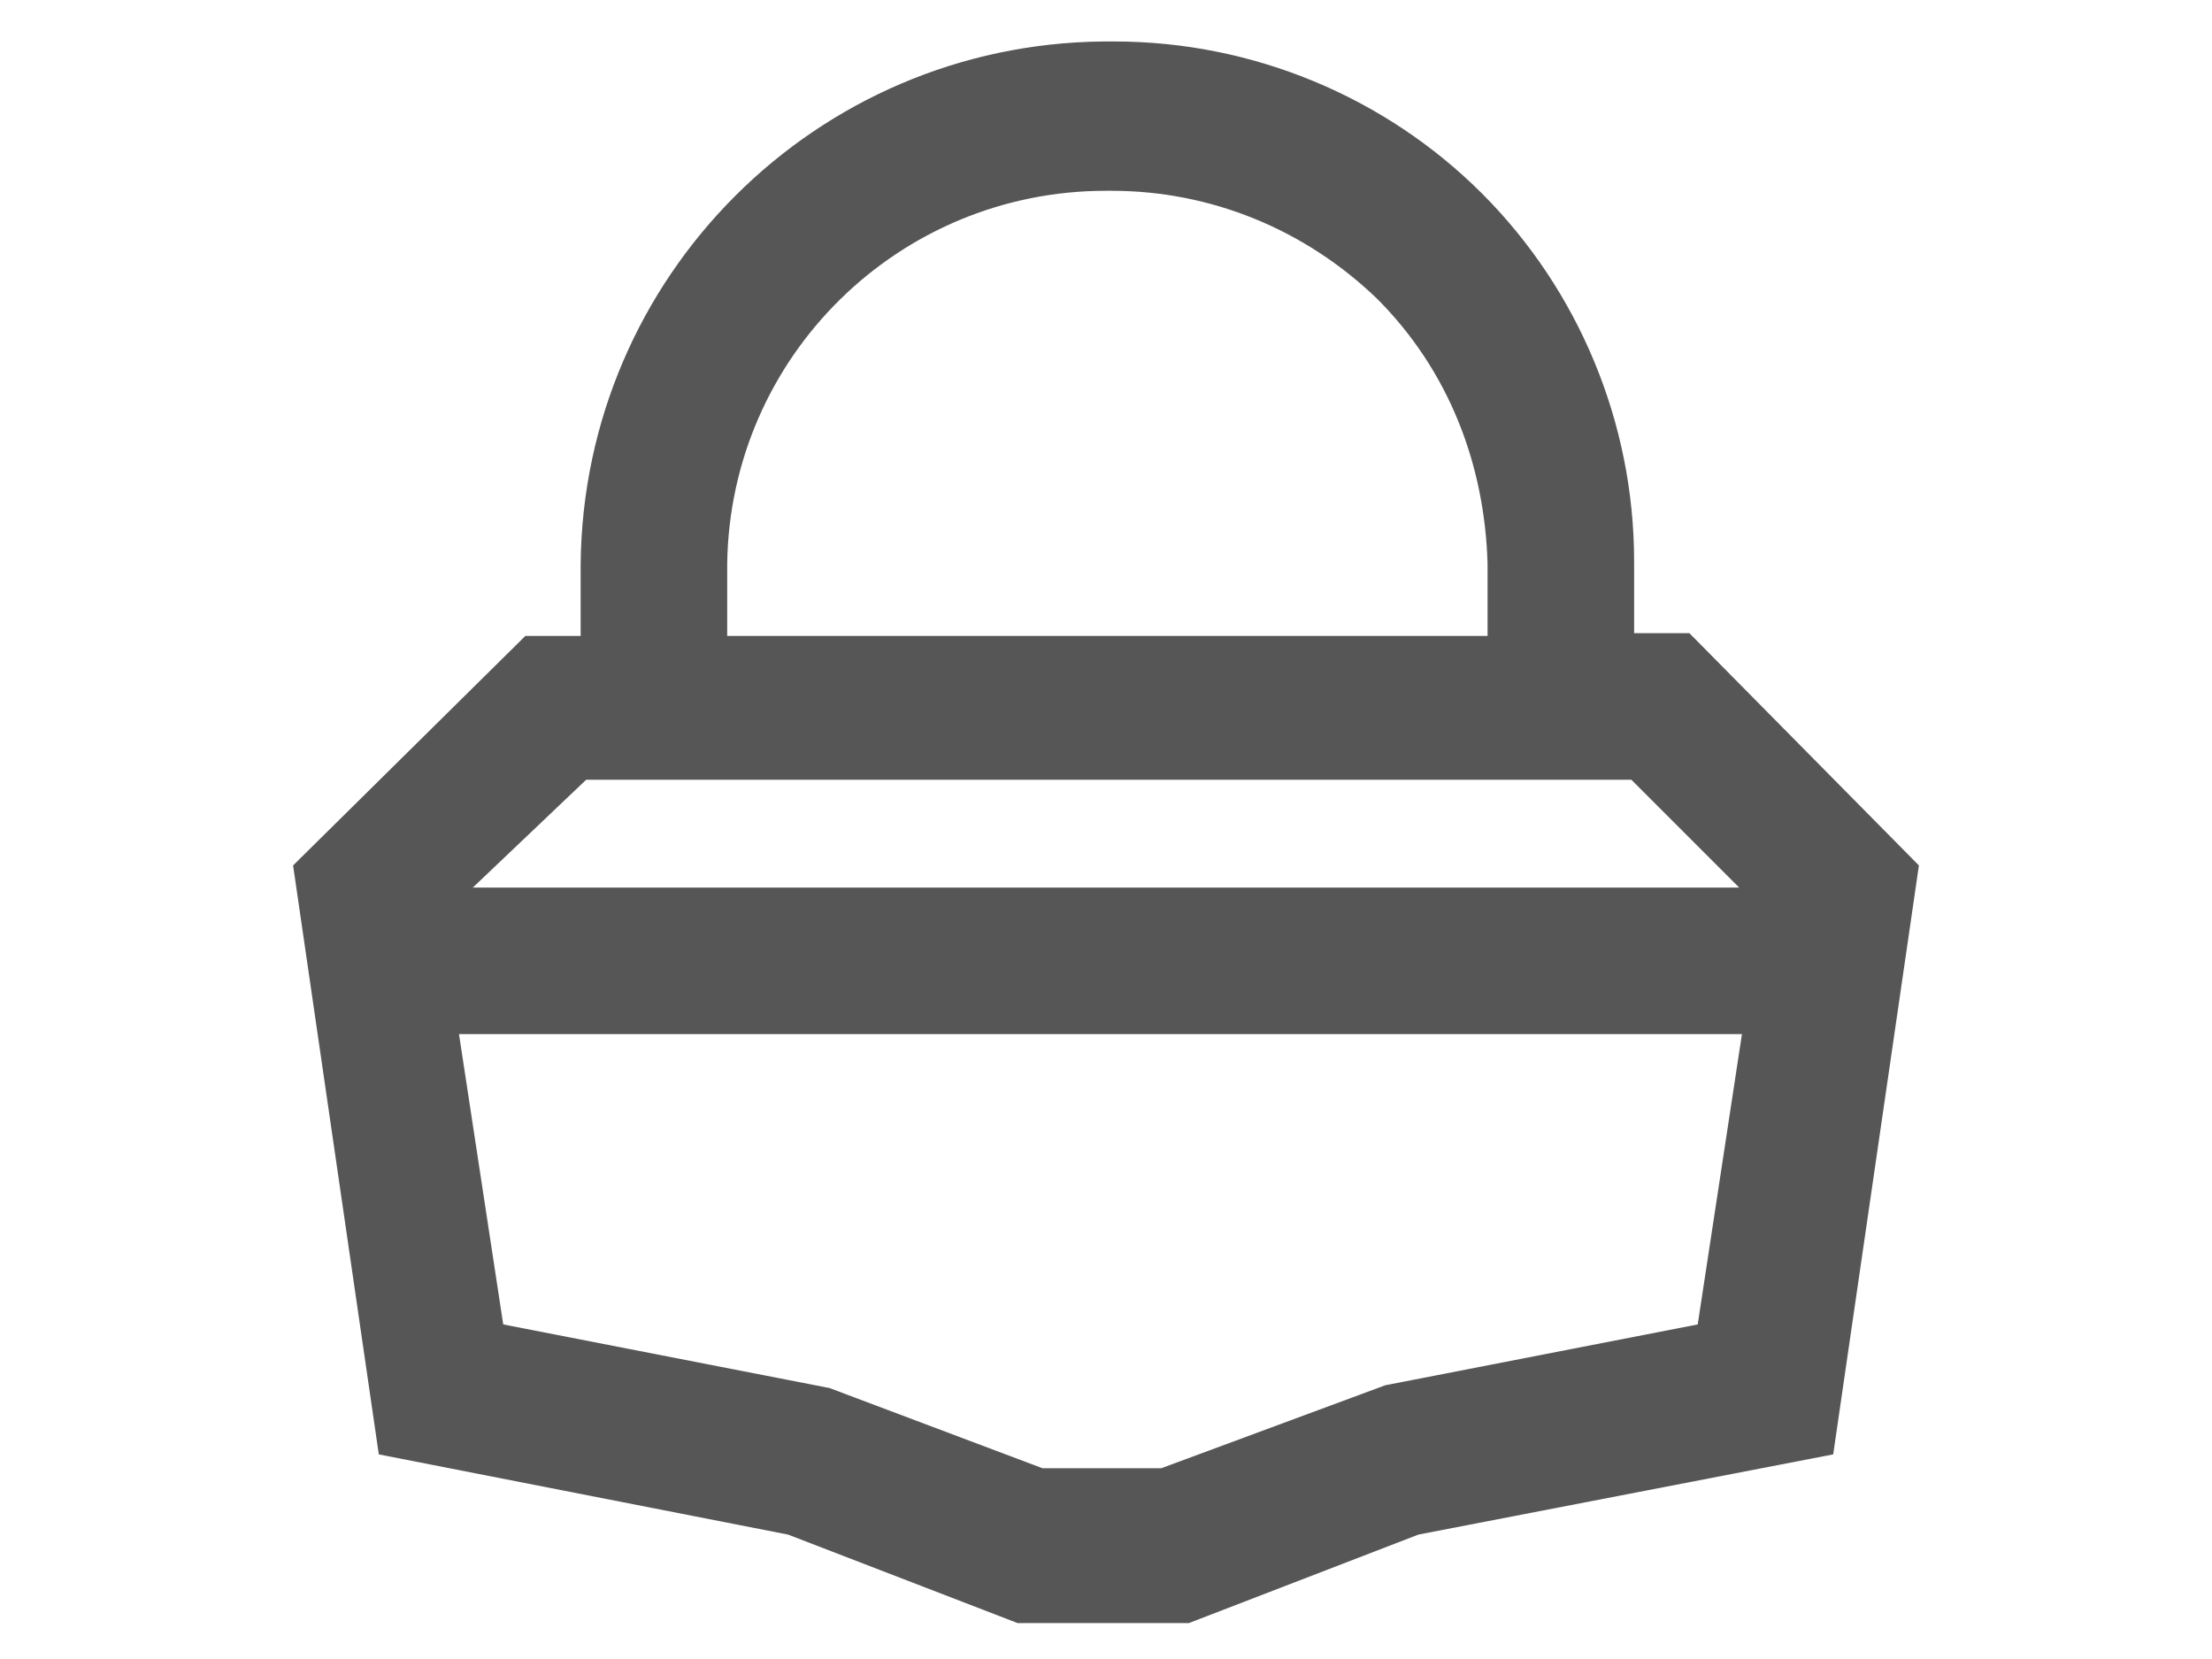
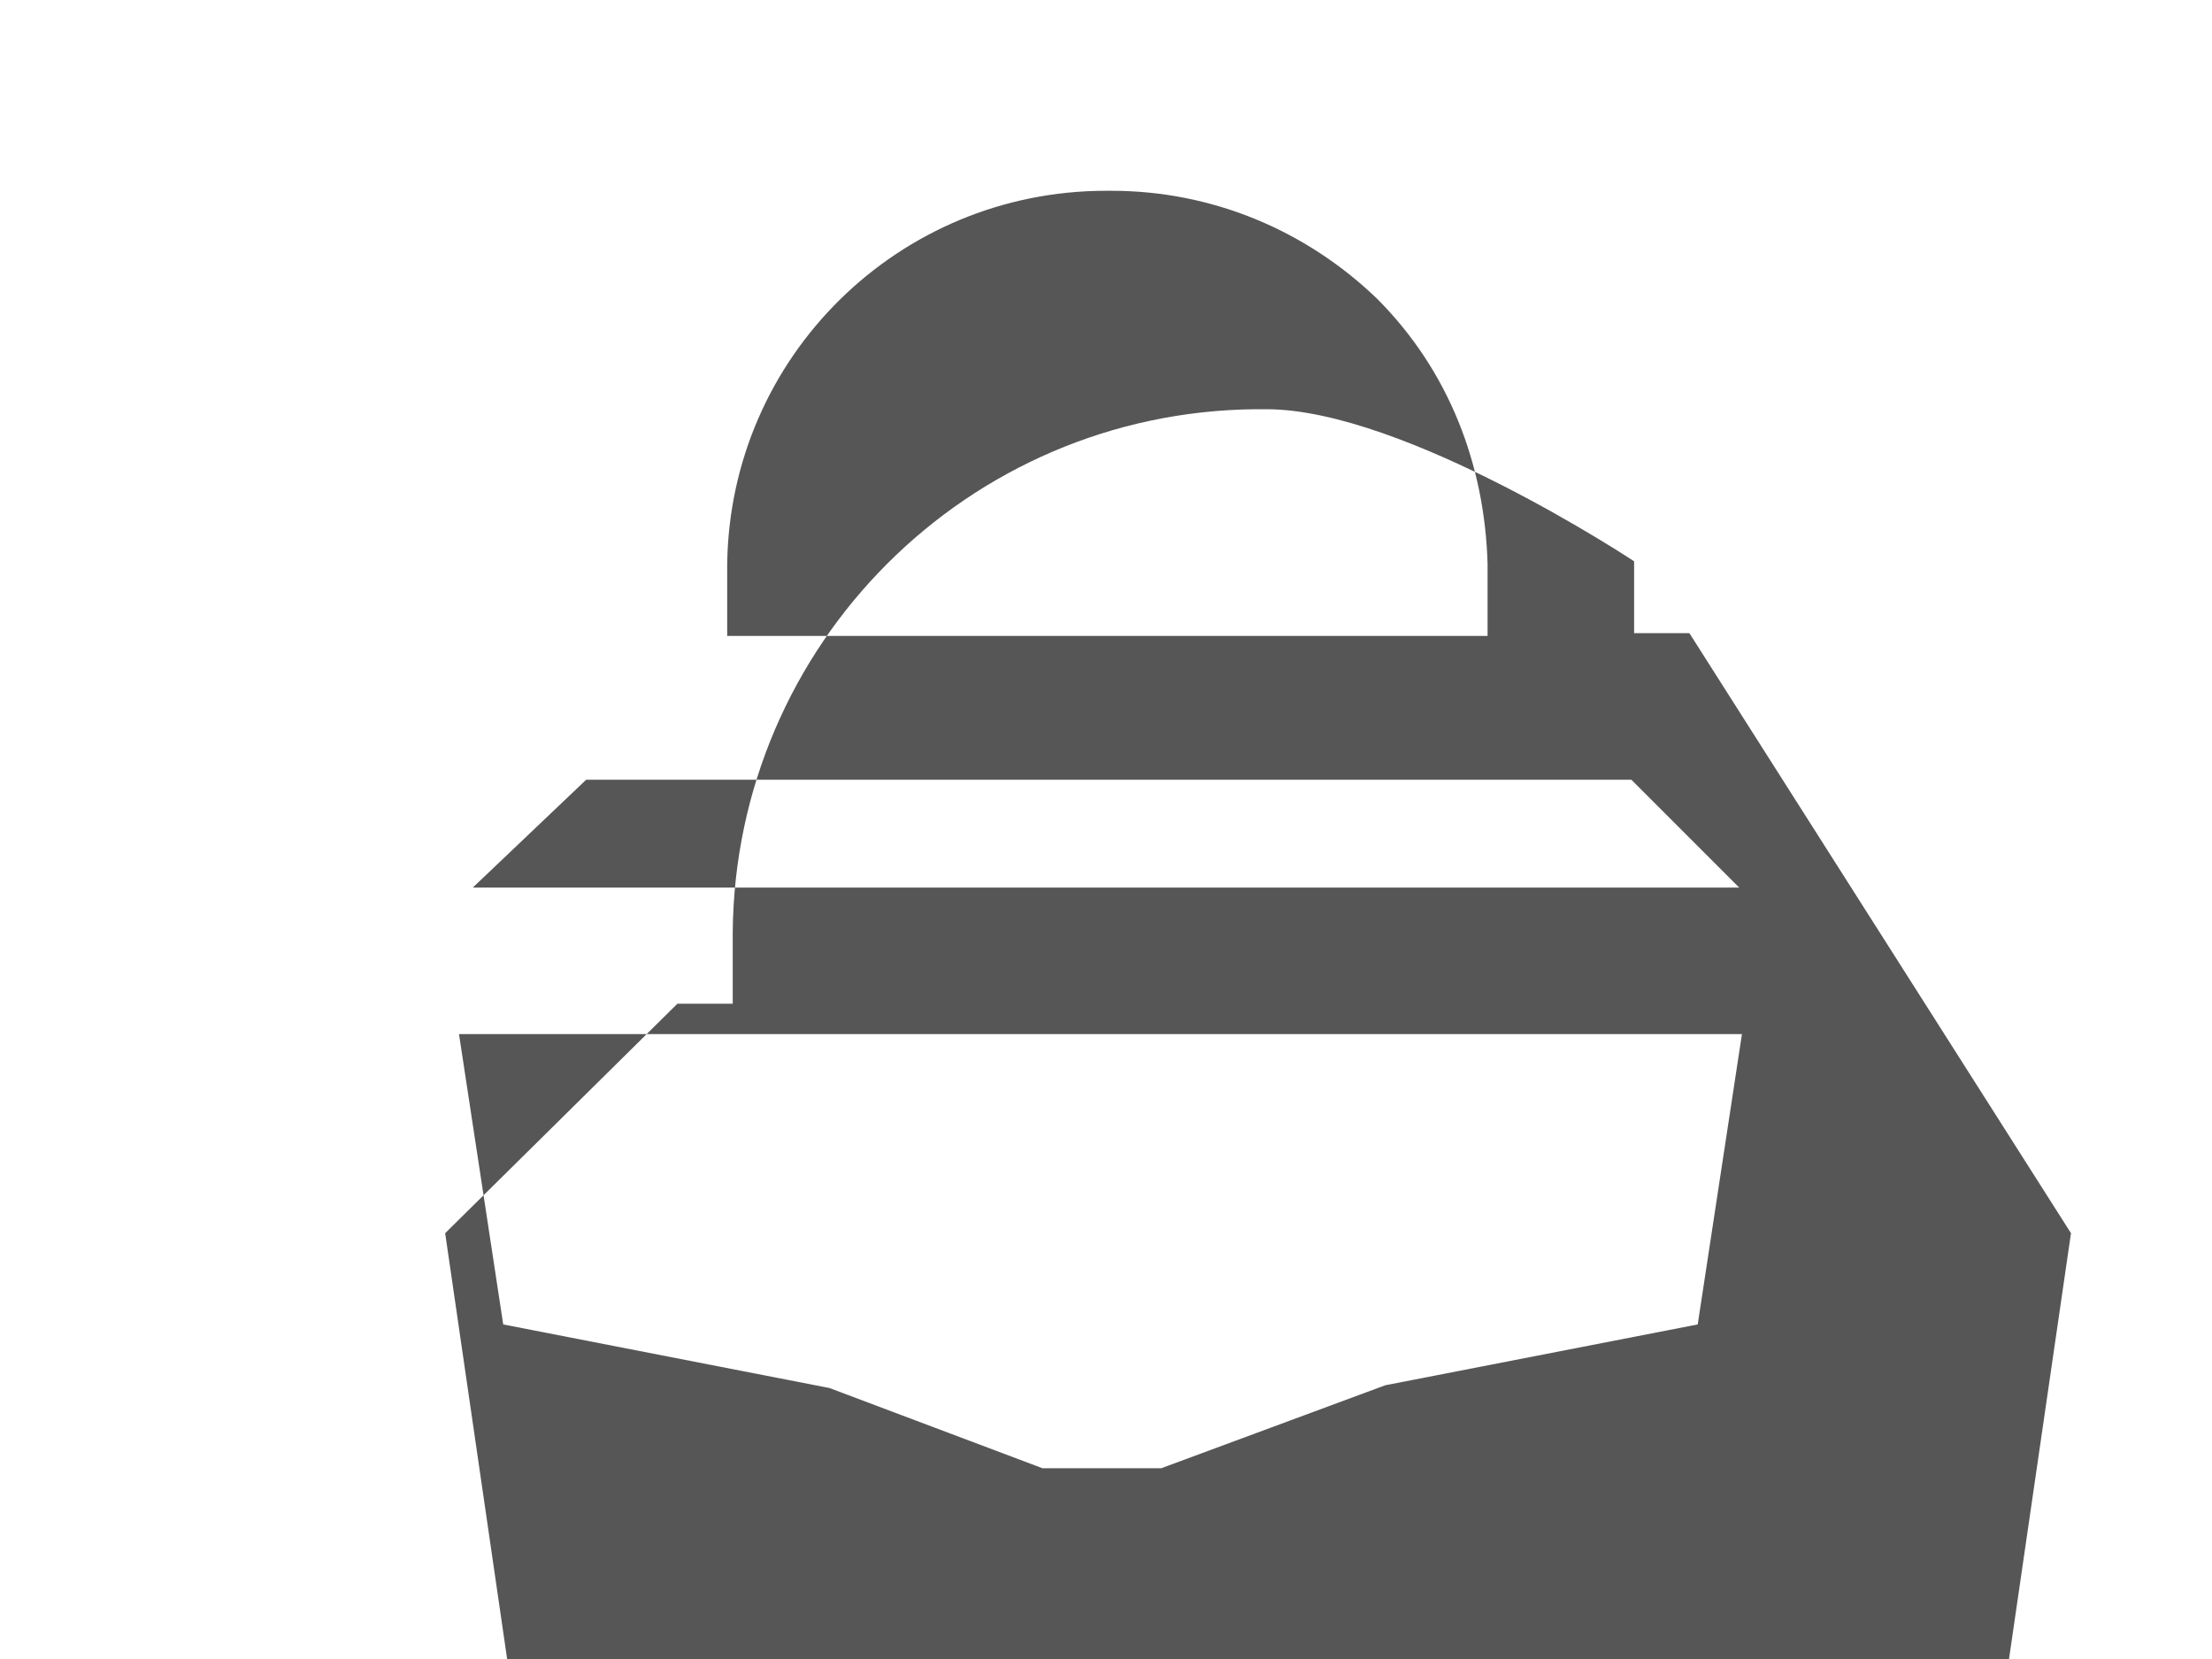
<svg xmlns="http://www.w3.org/2000/svg" enable-background="new 0 0 80 60" viewBox="0 0 80 60">
-   <path d="m61.1 22.9h-2v-2.6c0-5-2-9.8-5.5-13.3s-8.3-5.5-13.3-5.5c0 0 0 0-.1 0h-.2-.1c-10.4.1-18.8 8.5-18.9 18.9v2.6h-2l-8.4 8.3 3.1 21.3 14.8 2.9 8.3 3.2h6.2l8.3-3.2 15-2.9 3.1-21.3zm-34.8-2.5c.1-7.5 6.2-13.5 13.7-13.5h.1.1c3.6 0 7 1.4 9.6 3.9 2.6 2.6 3.9 6 4 9.6v2.6h-27.5zm-5.1 7.8h37.8l3.9 3.9h-45.8zm28.9 21.9-8.1 3h-4.3l-7.7-2.9-11.8-2.3-1.6-10.5h46.4l-1.6 10.5z" fill="#575656" />
+   <path d="m61.1 22.9h-2v-2.6s-8.3-5.5-13.3-5.5c0 0 0 0-.1 0h-.2-.1c-10.4.1-18.8 8.5-18.9 18.9v2.6h-2l-8.4 8.3 3.1 21.3 14.8 2.9 8.3 3.2h6.2l8.3-3.2 15-2.9 3.1-21.3zm-34.8-2.5c.1-7.5 6.2-13.5 13.7-13.5h.1.1c3.6 0 7 1.4 9.6 3.9 2.6 2.6 3.9 6 4 9.6v2.6h-27.5zm-5.1 7.8h37.8l3.9 3.9h-45.8zm28.9 21.9-8.1 3h-4.3l-7.7-2.9-11.8-2.3-1.6-10.5h46.4l-1.6 10.5z" fill="#575656" />
</svg>